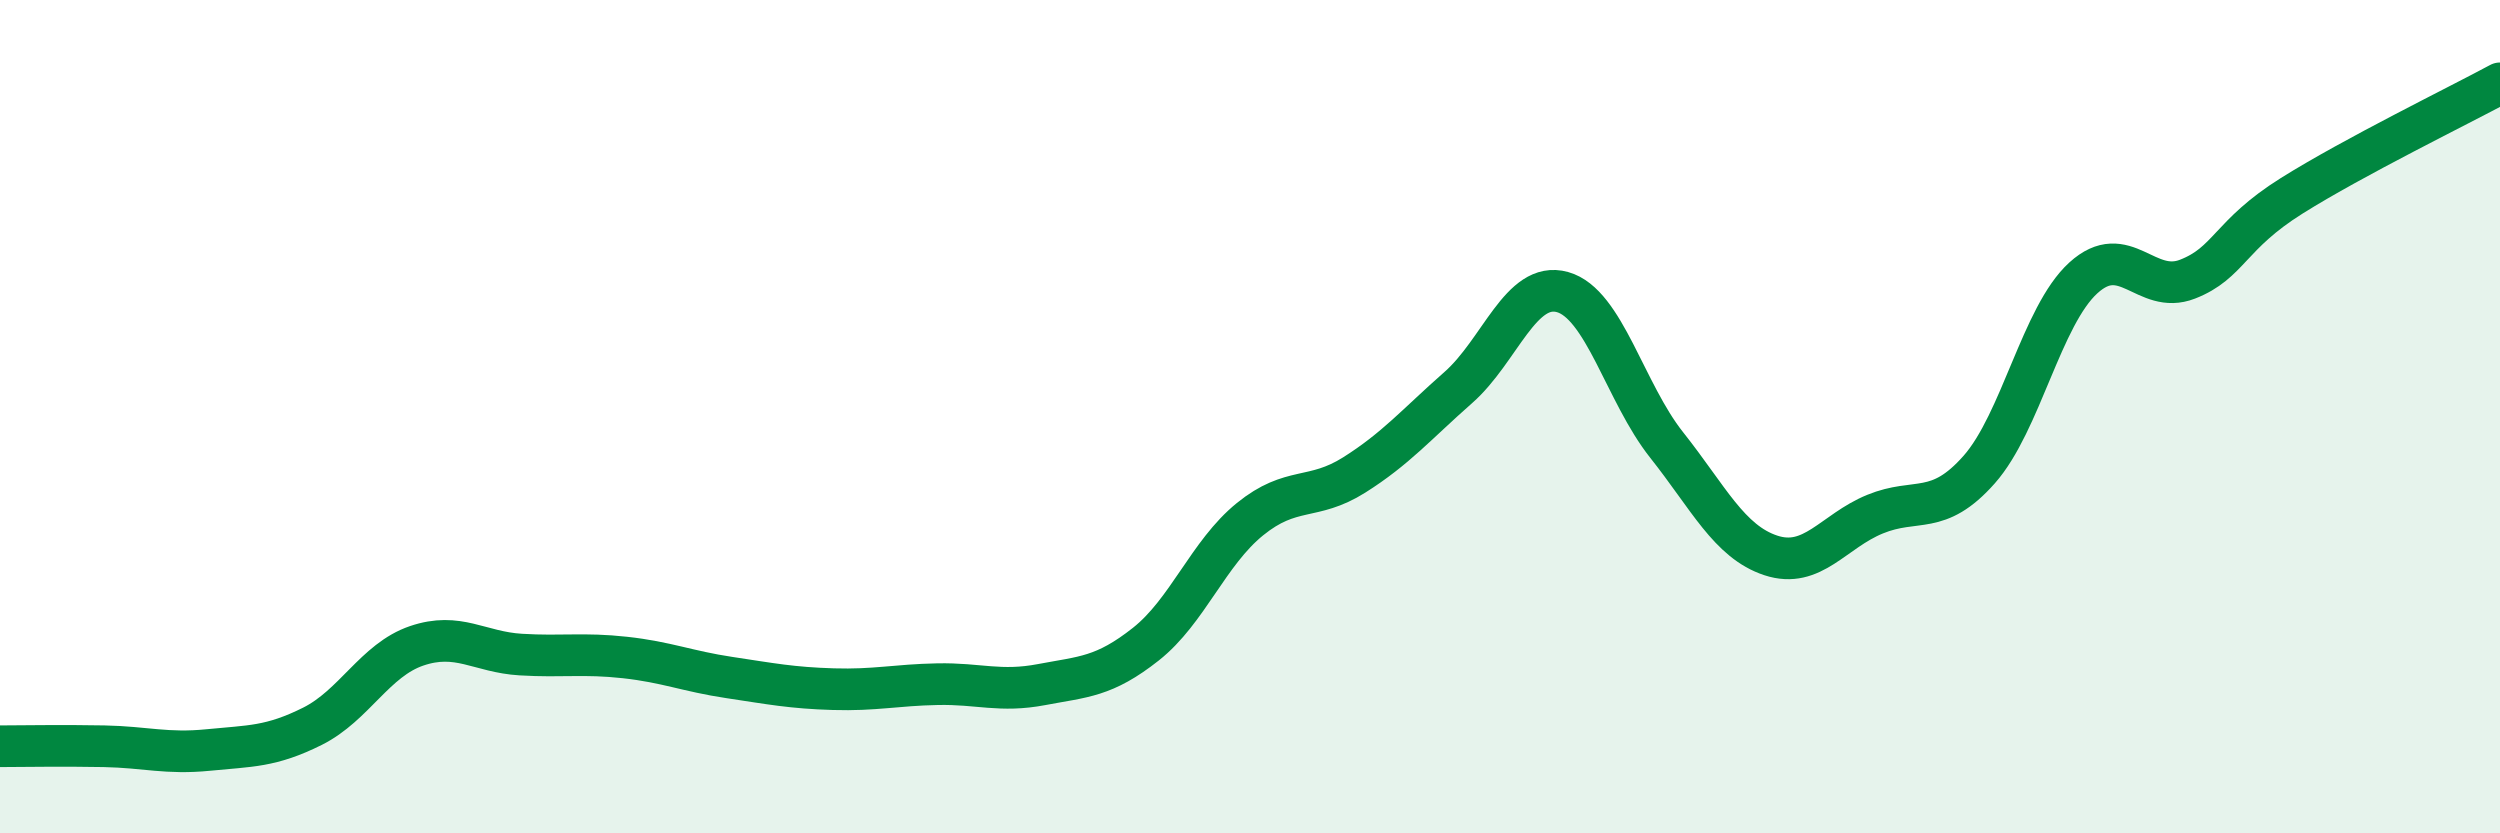
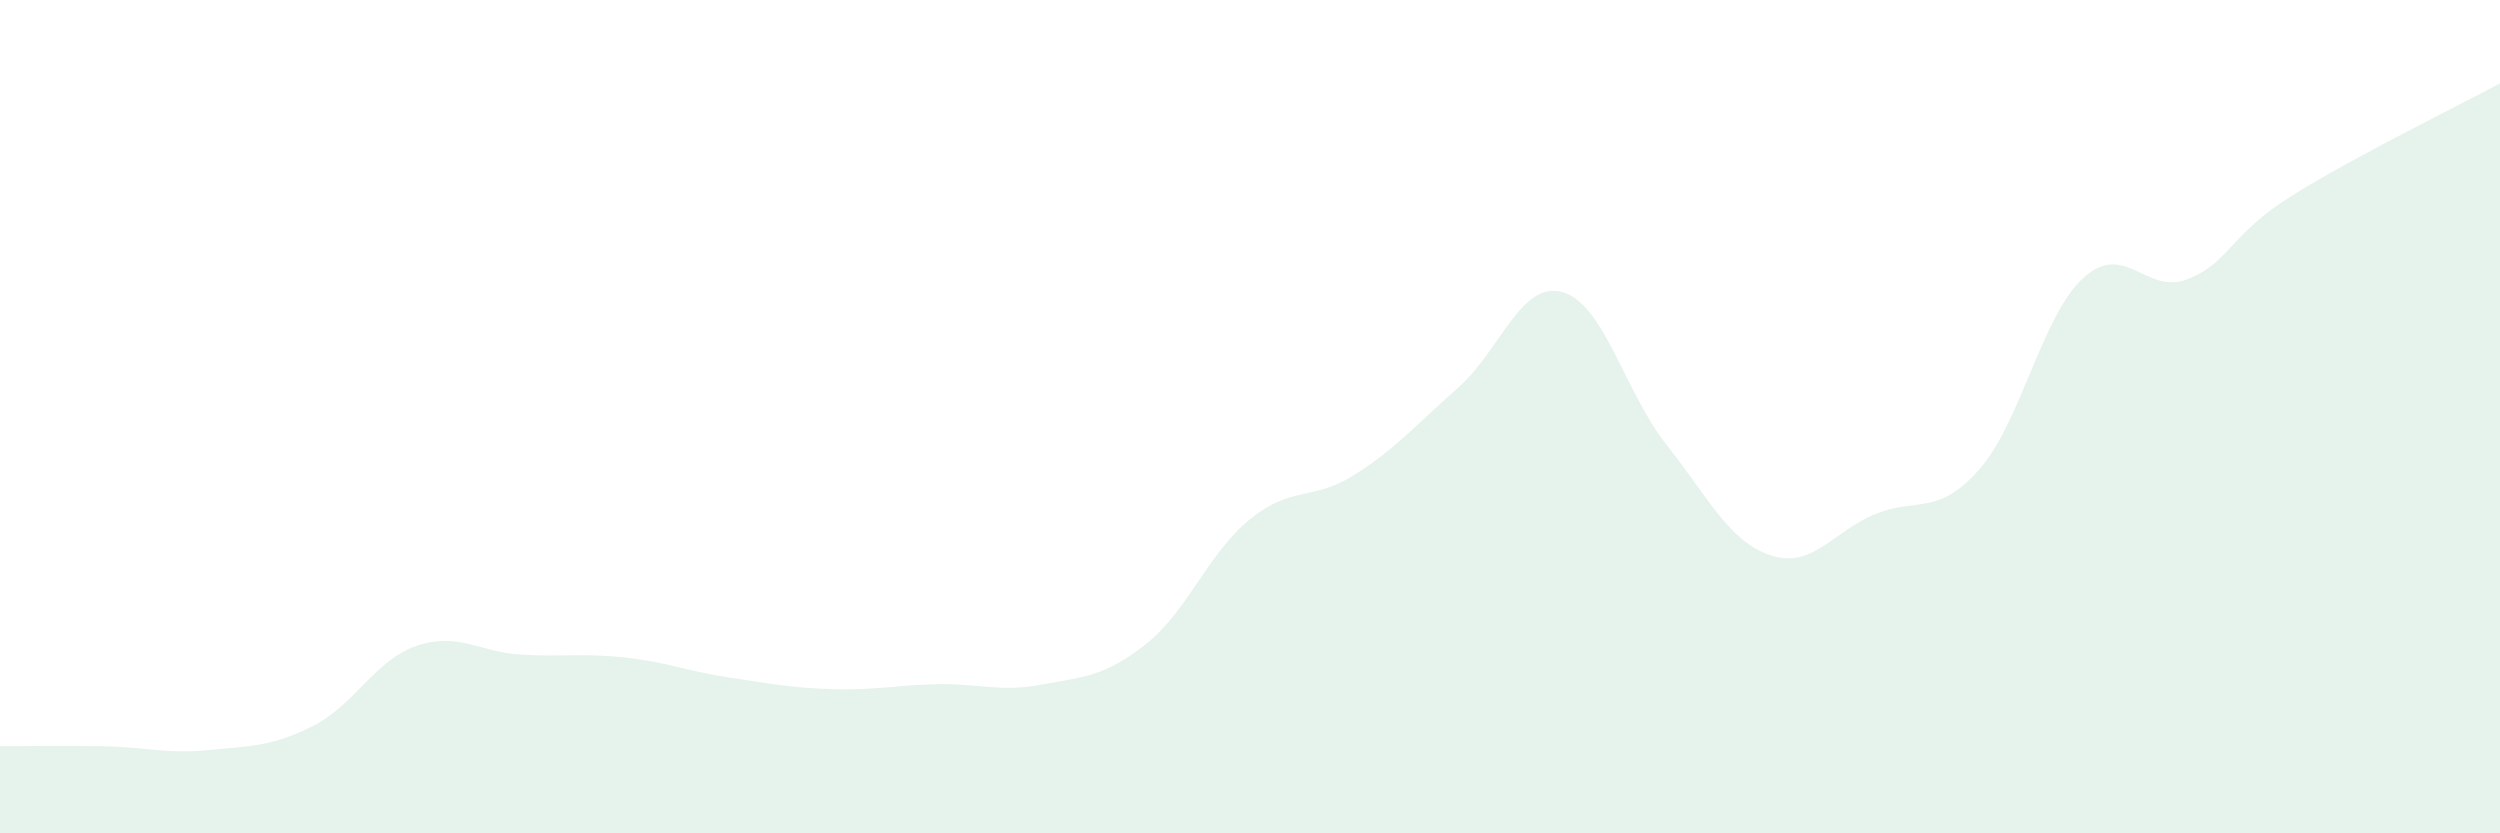
<svg xmlns="http://www.w3.org/2000/svg" width="60" height="20" viewBox="0 0 60 20">
  <path d="M 0,17.91 C 0.5,17.91 1.5,17.89 2.5,17.91 C 3.5,17.93 4,18.1 5,18 C 6,17.9 6.5,17.93 7.5,17.43 C 8.5,16.93 9,15.84 10,15.5 C 11,15.16 11.5,15.65 12.5,15.71 C 13.5,15.77 14,15.67 15,15.78 C 16,15.89 16.5,16.11 17.5,16.26 C 18.5,16.41 19,16.51 20,16.54 C 21,16.57 21.5,16.44 22.5,16.42 C 23.5,16.4 24,16.62 25,16.43 C 26,16.24 26.5,16.25 27.5,15.46 C 28.5,14.67 29,13.27 30,12.46 C 31,11.65 31.5,12.03 32.5,11.4 C 33.5,10.77 34,10.18 35,9.3 C 36,8.42 36.5,6.73 37.5,7.01 C 38.5,7.29 39,9.42 40,10.68 C 41,11.94 41.5,13 42.5,13.33 C 43.5,13.66 44,12.75 45,12.34 C 46,11.93 46.5,12.4 47.5,11.27 C 48.5,10.14 49,7.58 50,6.67 C 51,5.76 51.5,7.09 52.5,6.7 C 53.5,6.31 53.5,5.64 55,4.7 C 56.5,3.76 59,2.54 60,2L60 20L0 20Z" fill="#008740" opacity="0.1" stroke-linecap="round" stroke-linejoin="round" />
-   <path d="M 0,17.91 C 0.5,17.91 1.5,17.89 2.5,17.91 C 3.5,17.93 4,18.1 5,18 C 6,17.9 6.5,17.93 7.5,17.43 C 8.5,16.93 9,15.84 10,15.5 C 11,15.16 11.5,15.65 12.5,15.71 C 13.5,15.77 14,15.67 15,15.78 C 16,15.89 16.5,16.11 17.5,16.26 C 18.5,16.41 19,16.51 20,16.54 C 21,16.57 21.5,16.44 22.5,16.42 C 23.5,16.4 24,16.62 25,16.43 C 26,16.24 26.5,16.25 27.5,15.46 C 28.5,14.67 29,13.27 30,12.46 C 31,11.65 31.5,12.03 32.5,11.4 C 33.5,10.77 34,10.18 35,9.3 C 36,8.42 36.5,6.73 37.5,7.01 C 38.5,7.29 39,9.42 40,10.68 C 41,11.94 41.5,13 42.5,13.33 C 43.5,13.66 44,12.75 45,12.34 C 46,11.93 46.5,12.4 47.5,11.27 C 48.5,10.14 49,7.58 50,6.67 C 51,5.76 51.5,7.09 52.5,6.7 C 53.5,6.31 53.5,5.64 55,4.7 C 56.5,3.76 59,2.54 60,2" stroke="#008740" stroke-width="1" fill="none" stroke-linecap="round" stroke-linejoin="round" />
</svg>